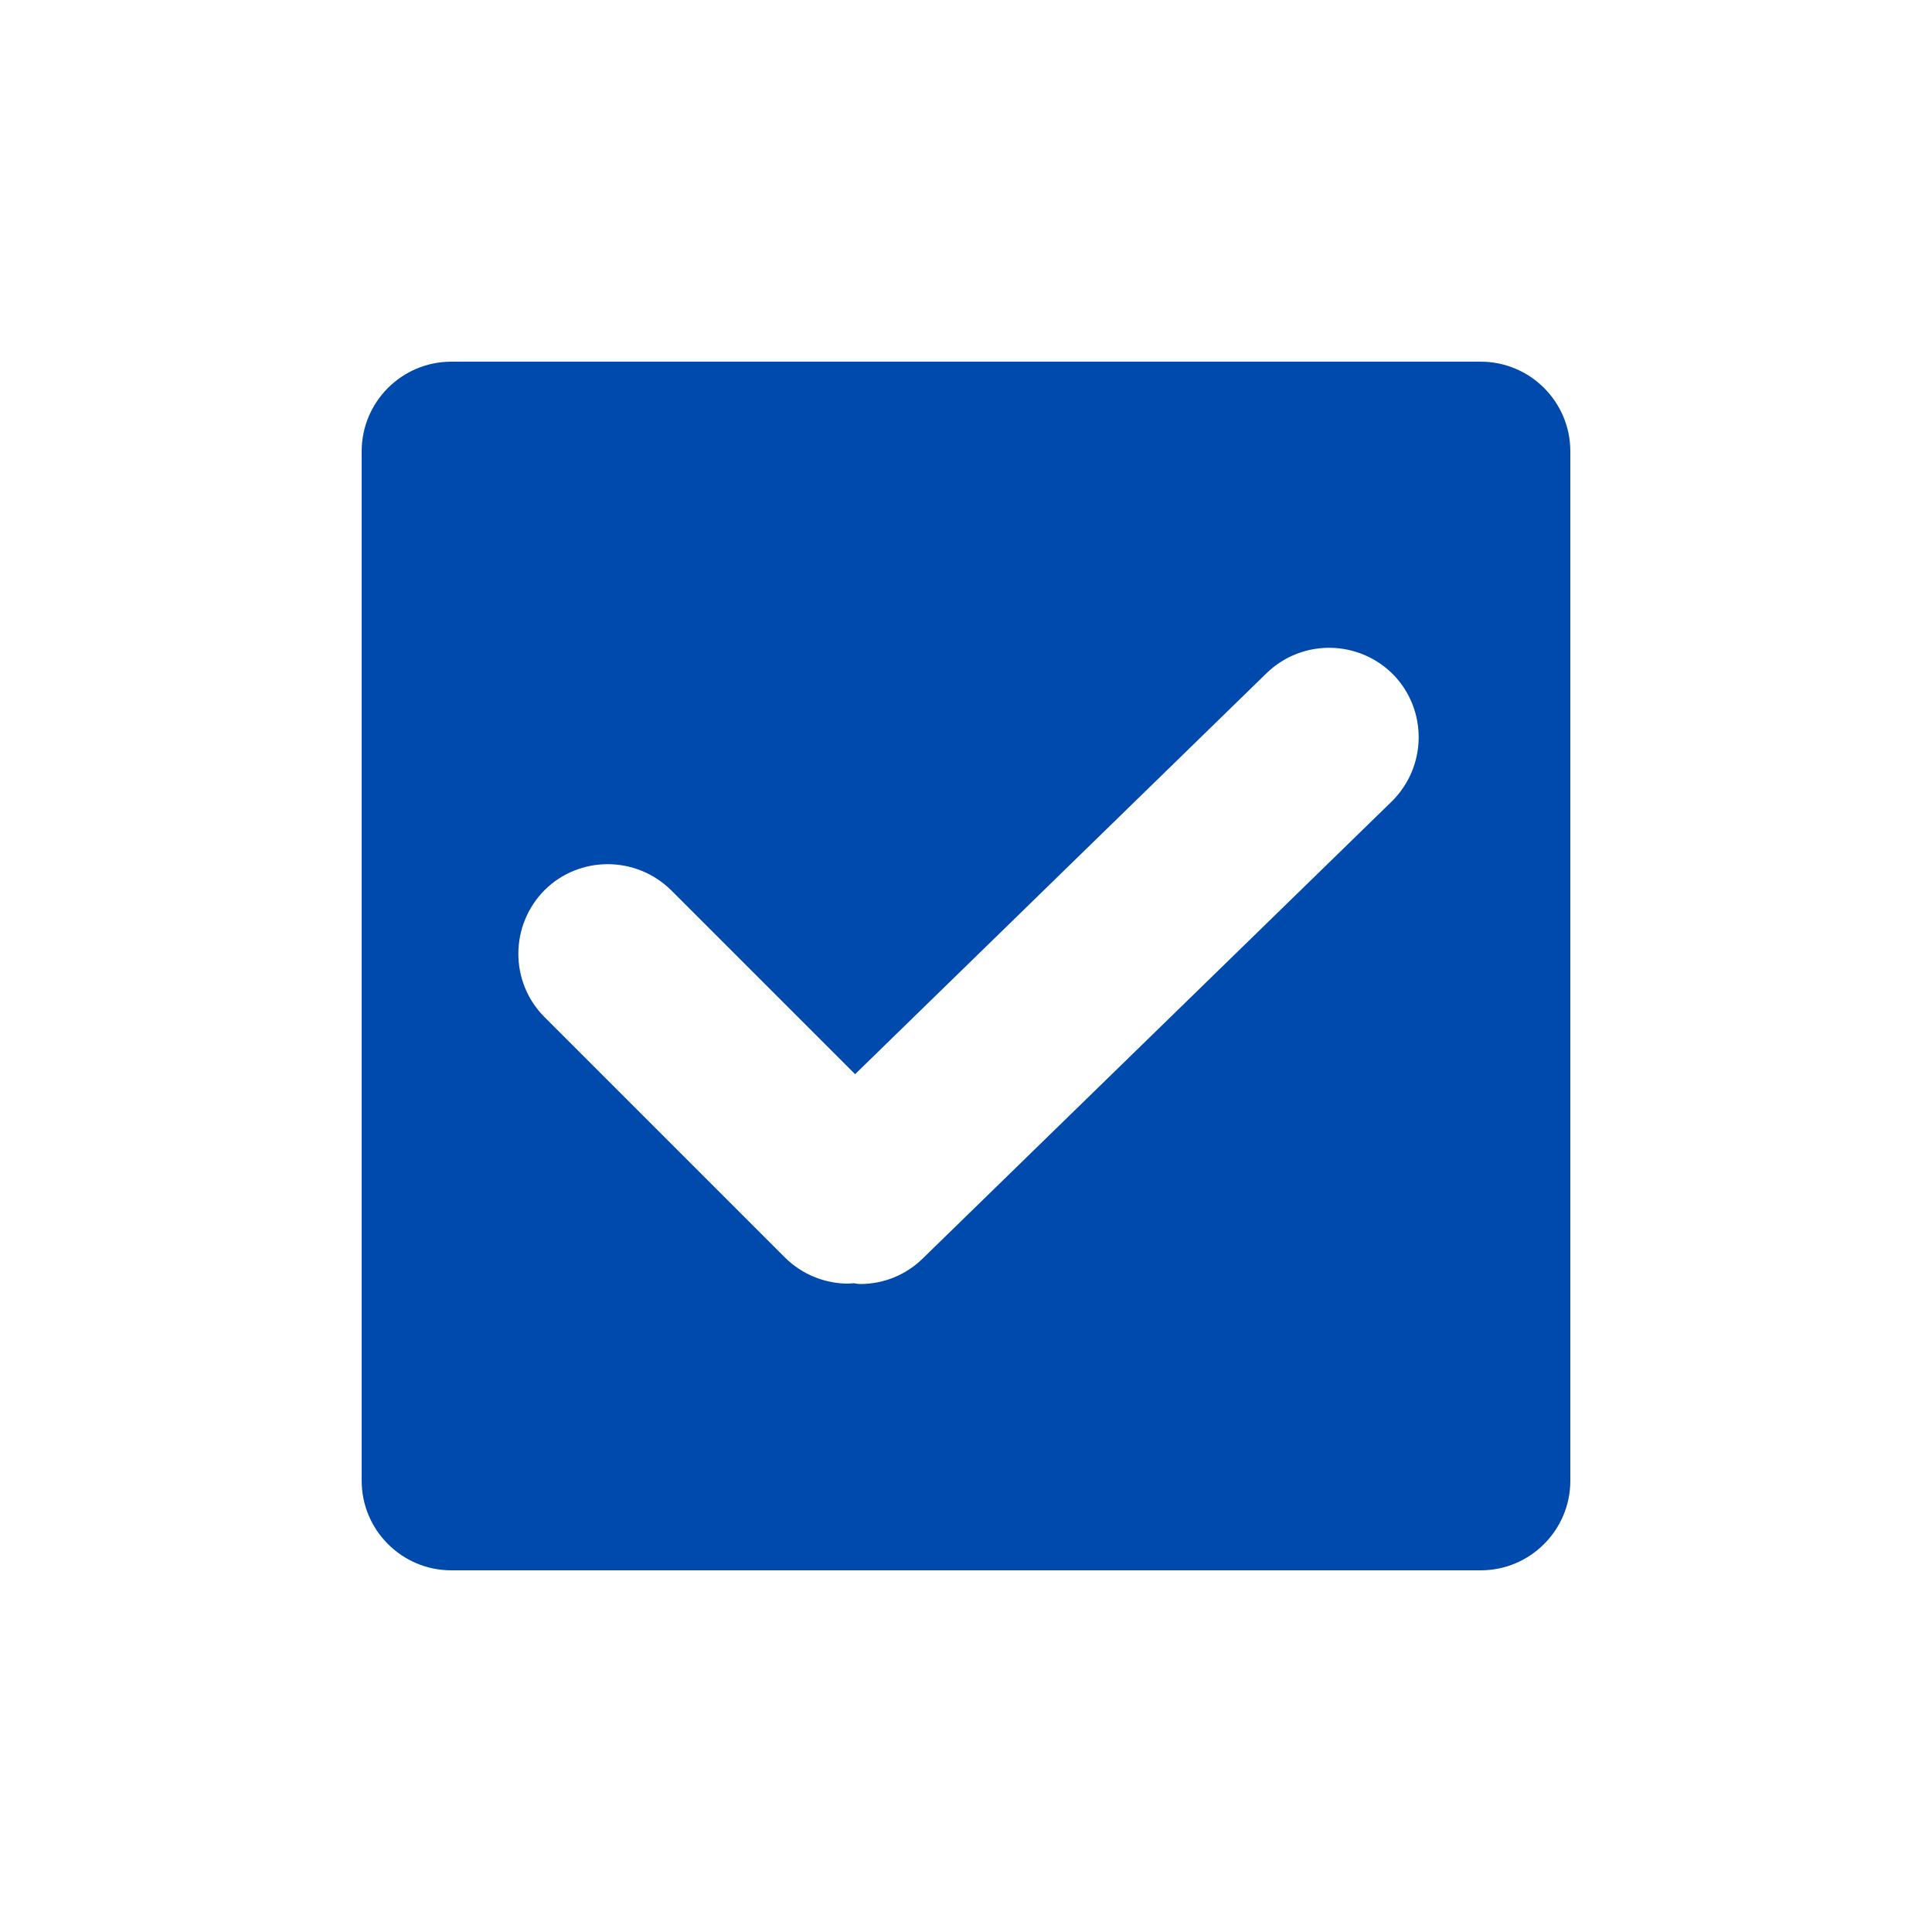
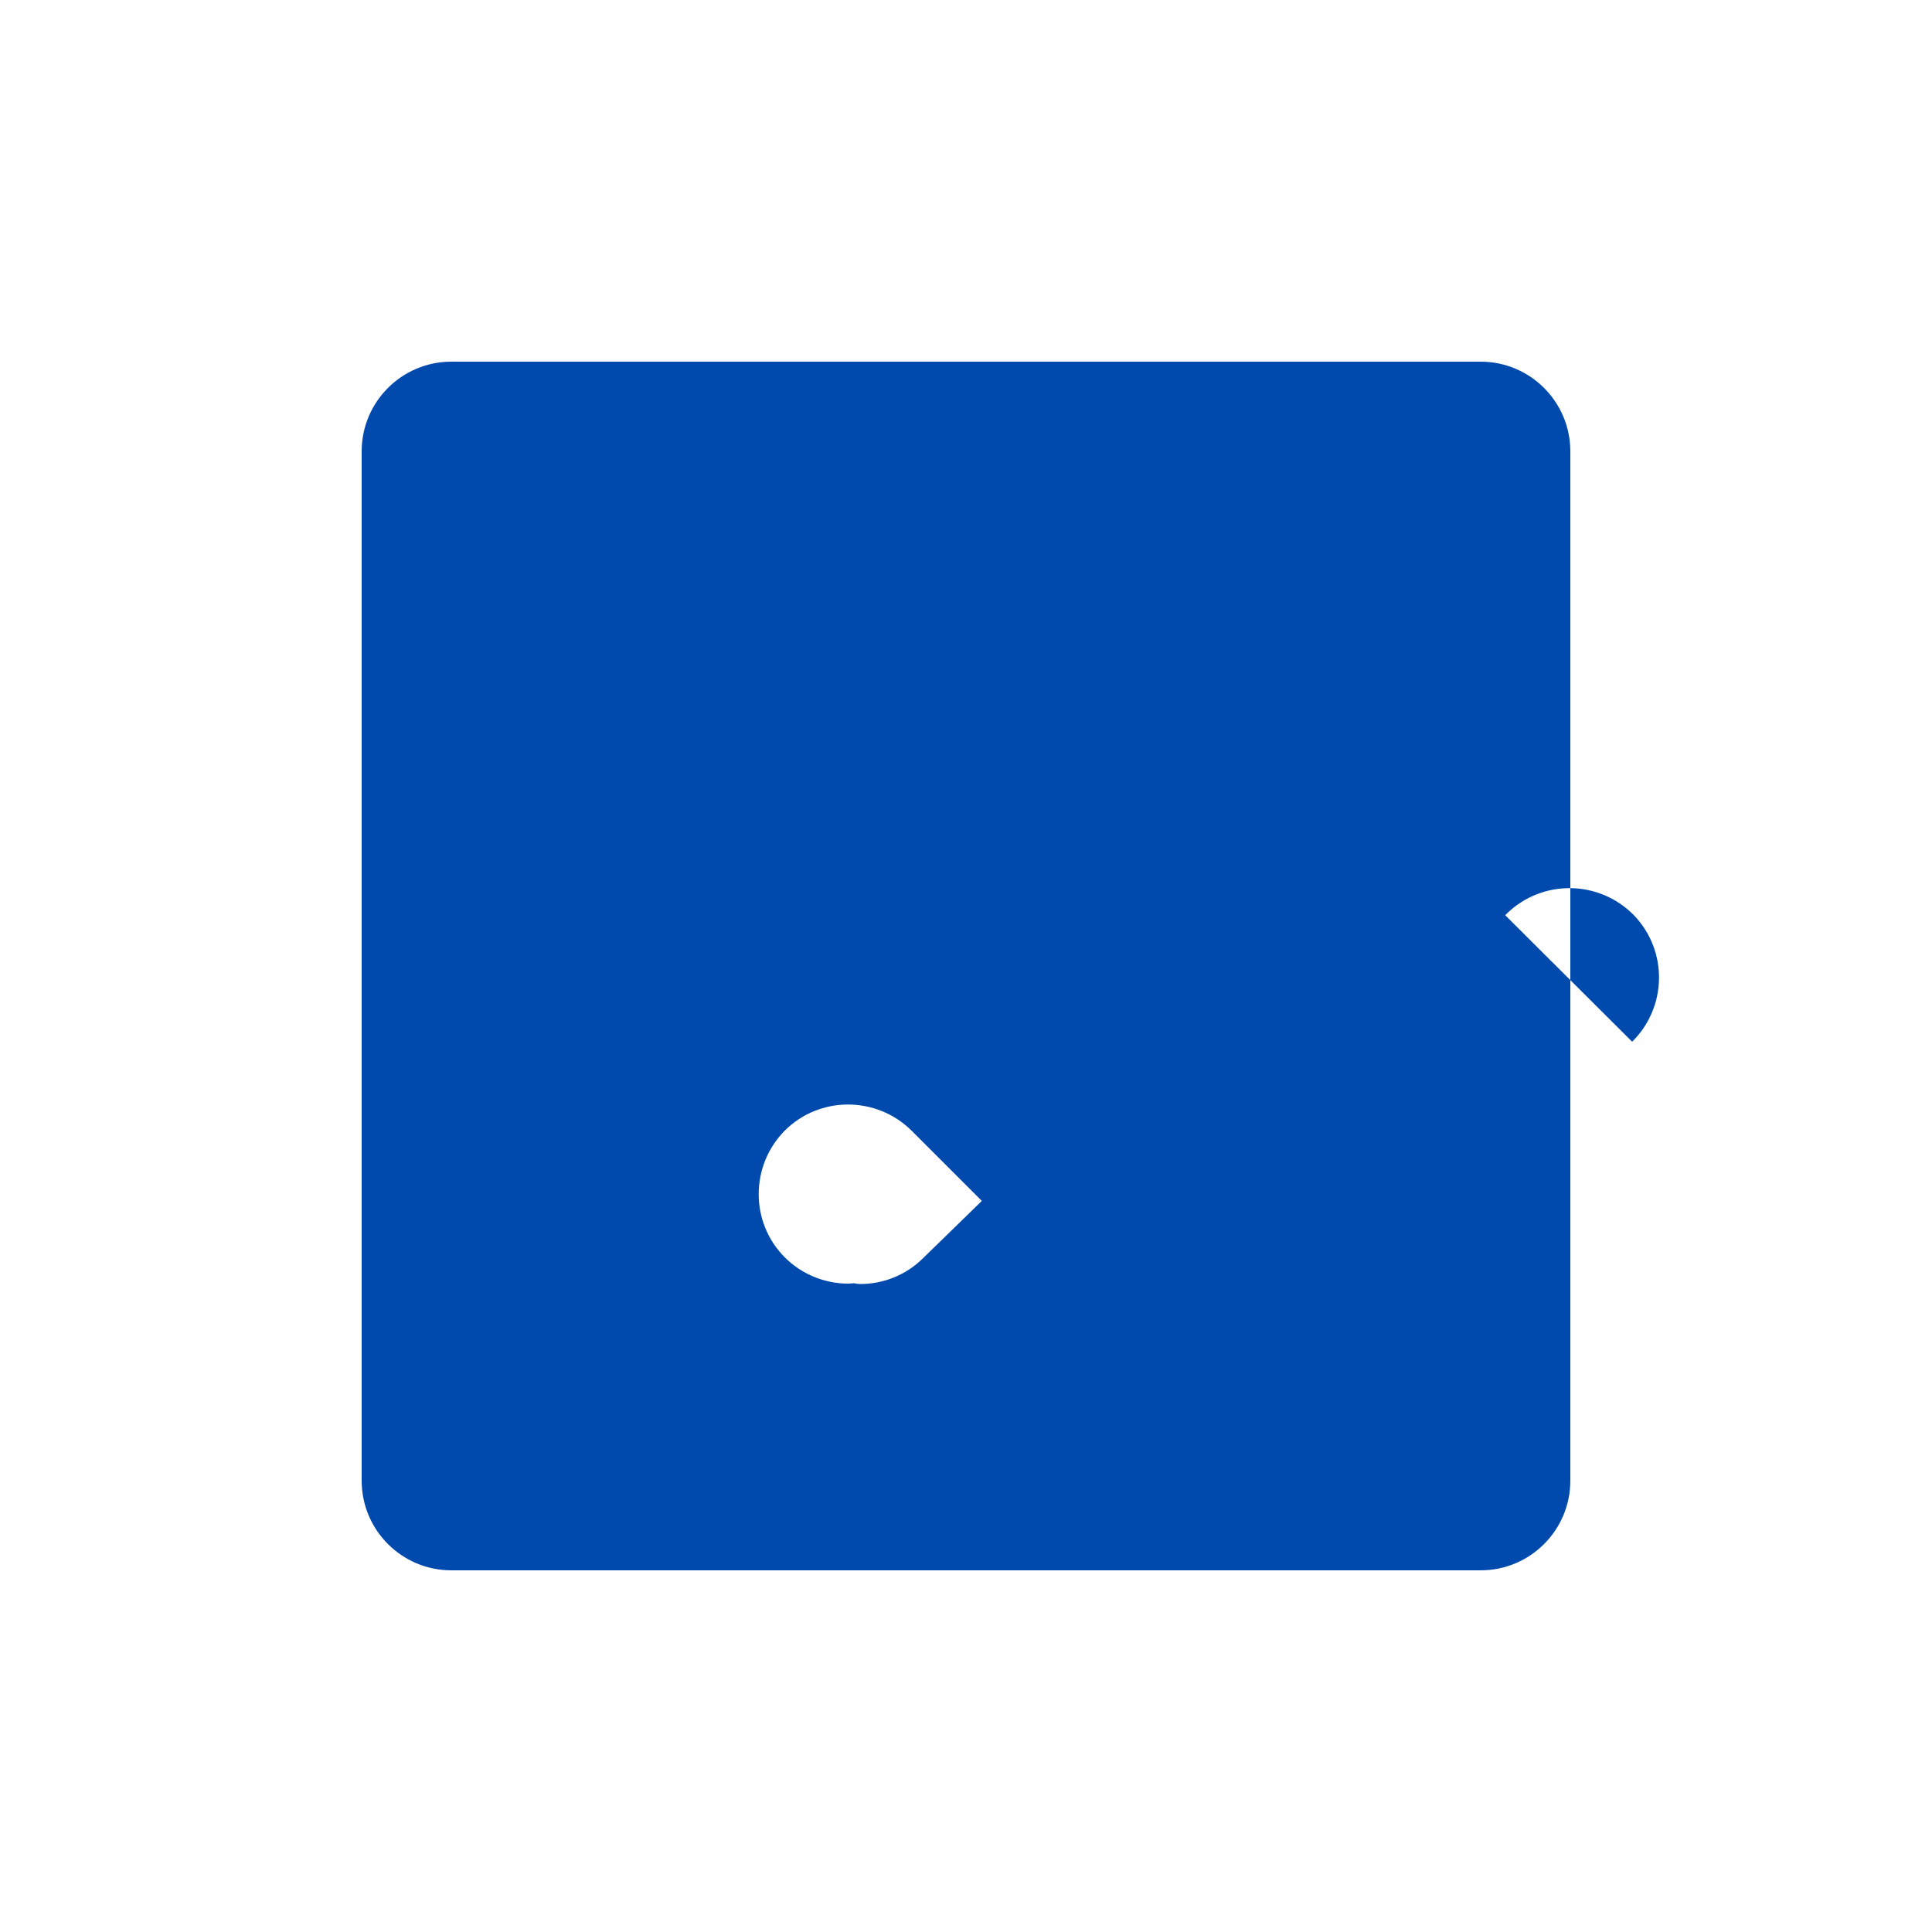
<svg xmlns="http://www.w3.org/2000/svg" id="Ebene_1" viewBox="0 0 50 50">
  <defs>
    <style>.cls-1{fill:#004aad;stroke-width:0px;}</style>
  </defs>
-   <path class="cls-1" d="M38.32,9.36H11.68c-1.28,0-2.32,1.04-2.32,2.32v26.64c0,1.28,1.04,2.32,2.32,2.32h26.64c1.28,0,2.32-1.04,2.32-2.32V11.68c0-1.28-1.04-2.32-2.32-2.32ZM36.01,20.75l-12.13,11.82c-.45.44-1.03.66-1.62.66-.05,0-.11-.01-.16-.02-.05,0-.1.01-.15.01-.59,0-1.19-.23-1.64-.68l-6.22-6.22c-.9-.9-.9-2.37,0-3.28.9-.9,2.37-.9,3.28,0l4.76,4.76,10.65-10.38c.92-.89,2.38-.87,3.28.04.89.92.87,2.38-.04,3.28Z" />
+   <path class="cls-1" d="M38.32,9.36H11.68c-1.28,0-2.32,1.04-2.32,2.32v26.64c0,1.28,1.04,2.32,2.32,2.32h26.64c1.28,0,2.32-1.04,2.32-2.32V11.68c0-1.28-1.04-2.32-2.32-2.32ZM36.01,20.75l-12.13,11.82c-.45.44-1.03.66-1.62.66-.05,0-.11-.01-.16-.02-.05,0-.1.01-.15.01-.59,0-1.19-.23-1.64-.68c-.9-.9-.9-2.37,0-3.28.9-.9,2.37-.9,3.28,0l4.76,4.76,10.65-10.38c.92-.89,2.38-.87,3.28.04.89.92.87,2.38-.04,3.28Z" />
</svg>